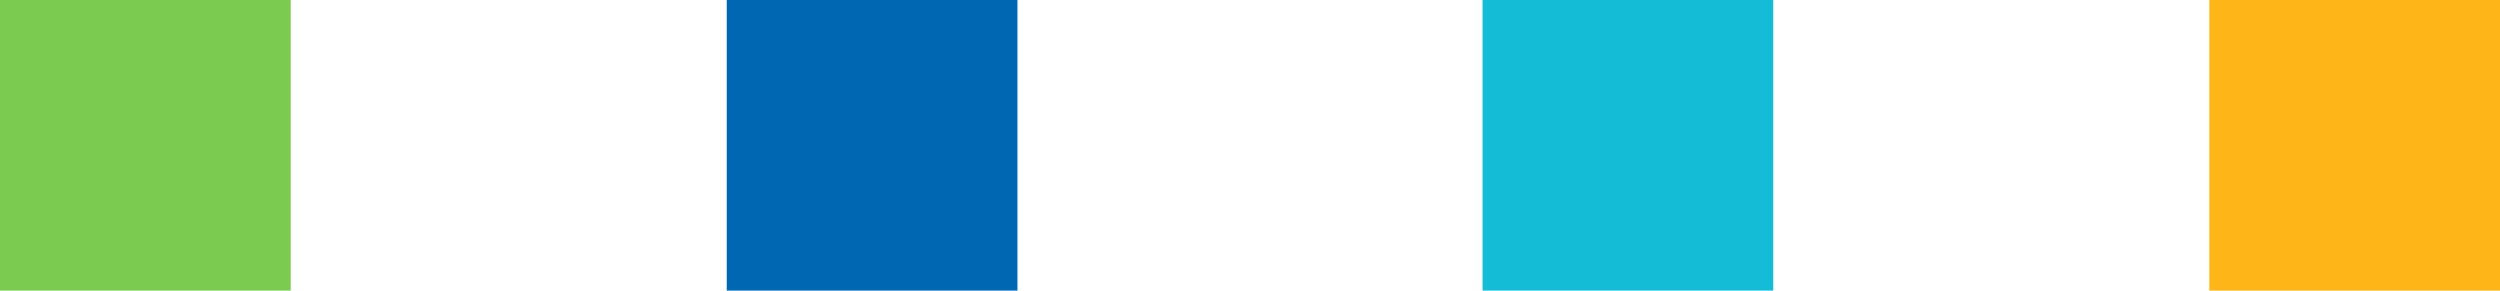
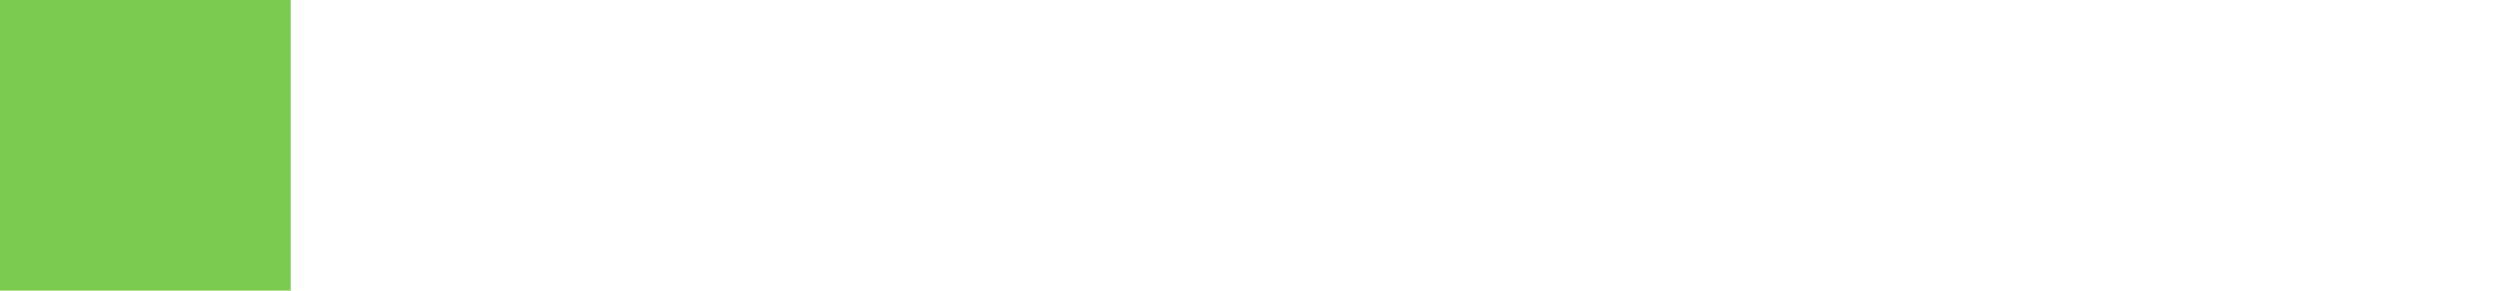
<svg xmlns="http://www.w3.org/2000/svg" id="_4_square_Divider_copy" data-name="4 square Divider copy" width="172" height="20.001" viewBox="0 0 172 20.001">
  <defs>
    <style>
      .cls-1 {
        fill: #7bcb50;
      }

      .cls-1, .cls-2, .cls-3, .cls-4 {
        fill-rule: evenodd;
      }

      .cls-2 {
        fill: #0068b3;
      }

      .cls-3 {
        fill: #15bcd5;
      }

      .cls-4 {
        fill: #feb518;
      }
    </style>
  </defs>
  <path id="Green" class="cls-1" d="M22777.4,988.21h20v20h-20v-20Z" transform="translate(-22777.4 -988.219)" />
-   <path id="Dark_Blue" data-name="Dark Blue" class="cls-2" d="M22827.4,988.21h20v20h-20v-20Z" transform="translate(-22777.4 -988.219)" />
-   <path id="light_blue" data-name="light blue" class="cls-3" d="M22879.4,988.21h20v20h-20v-20Z" transform="translate(-22777.4 -988.219)" />
-   <path id="yellow" class="cls-4" d="M22929.4,988.21h20v20h-20v-20Z" transform="translate(-22777.4 -988.219)" />
</svg>